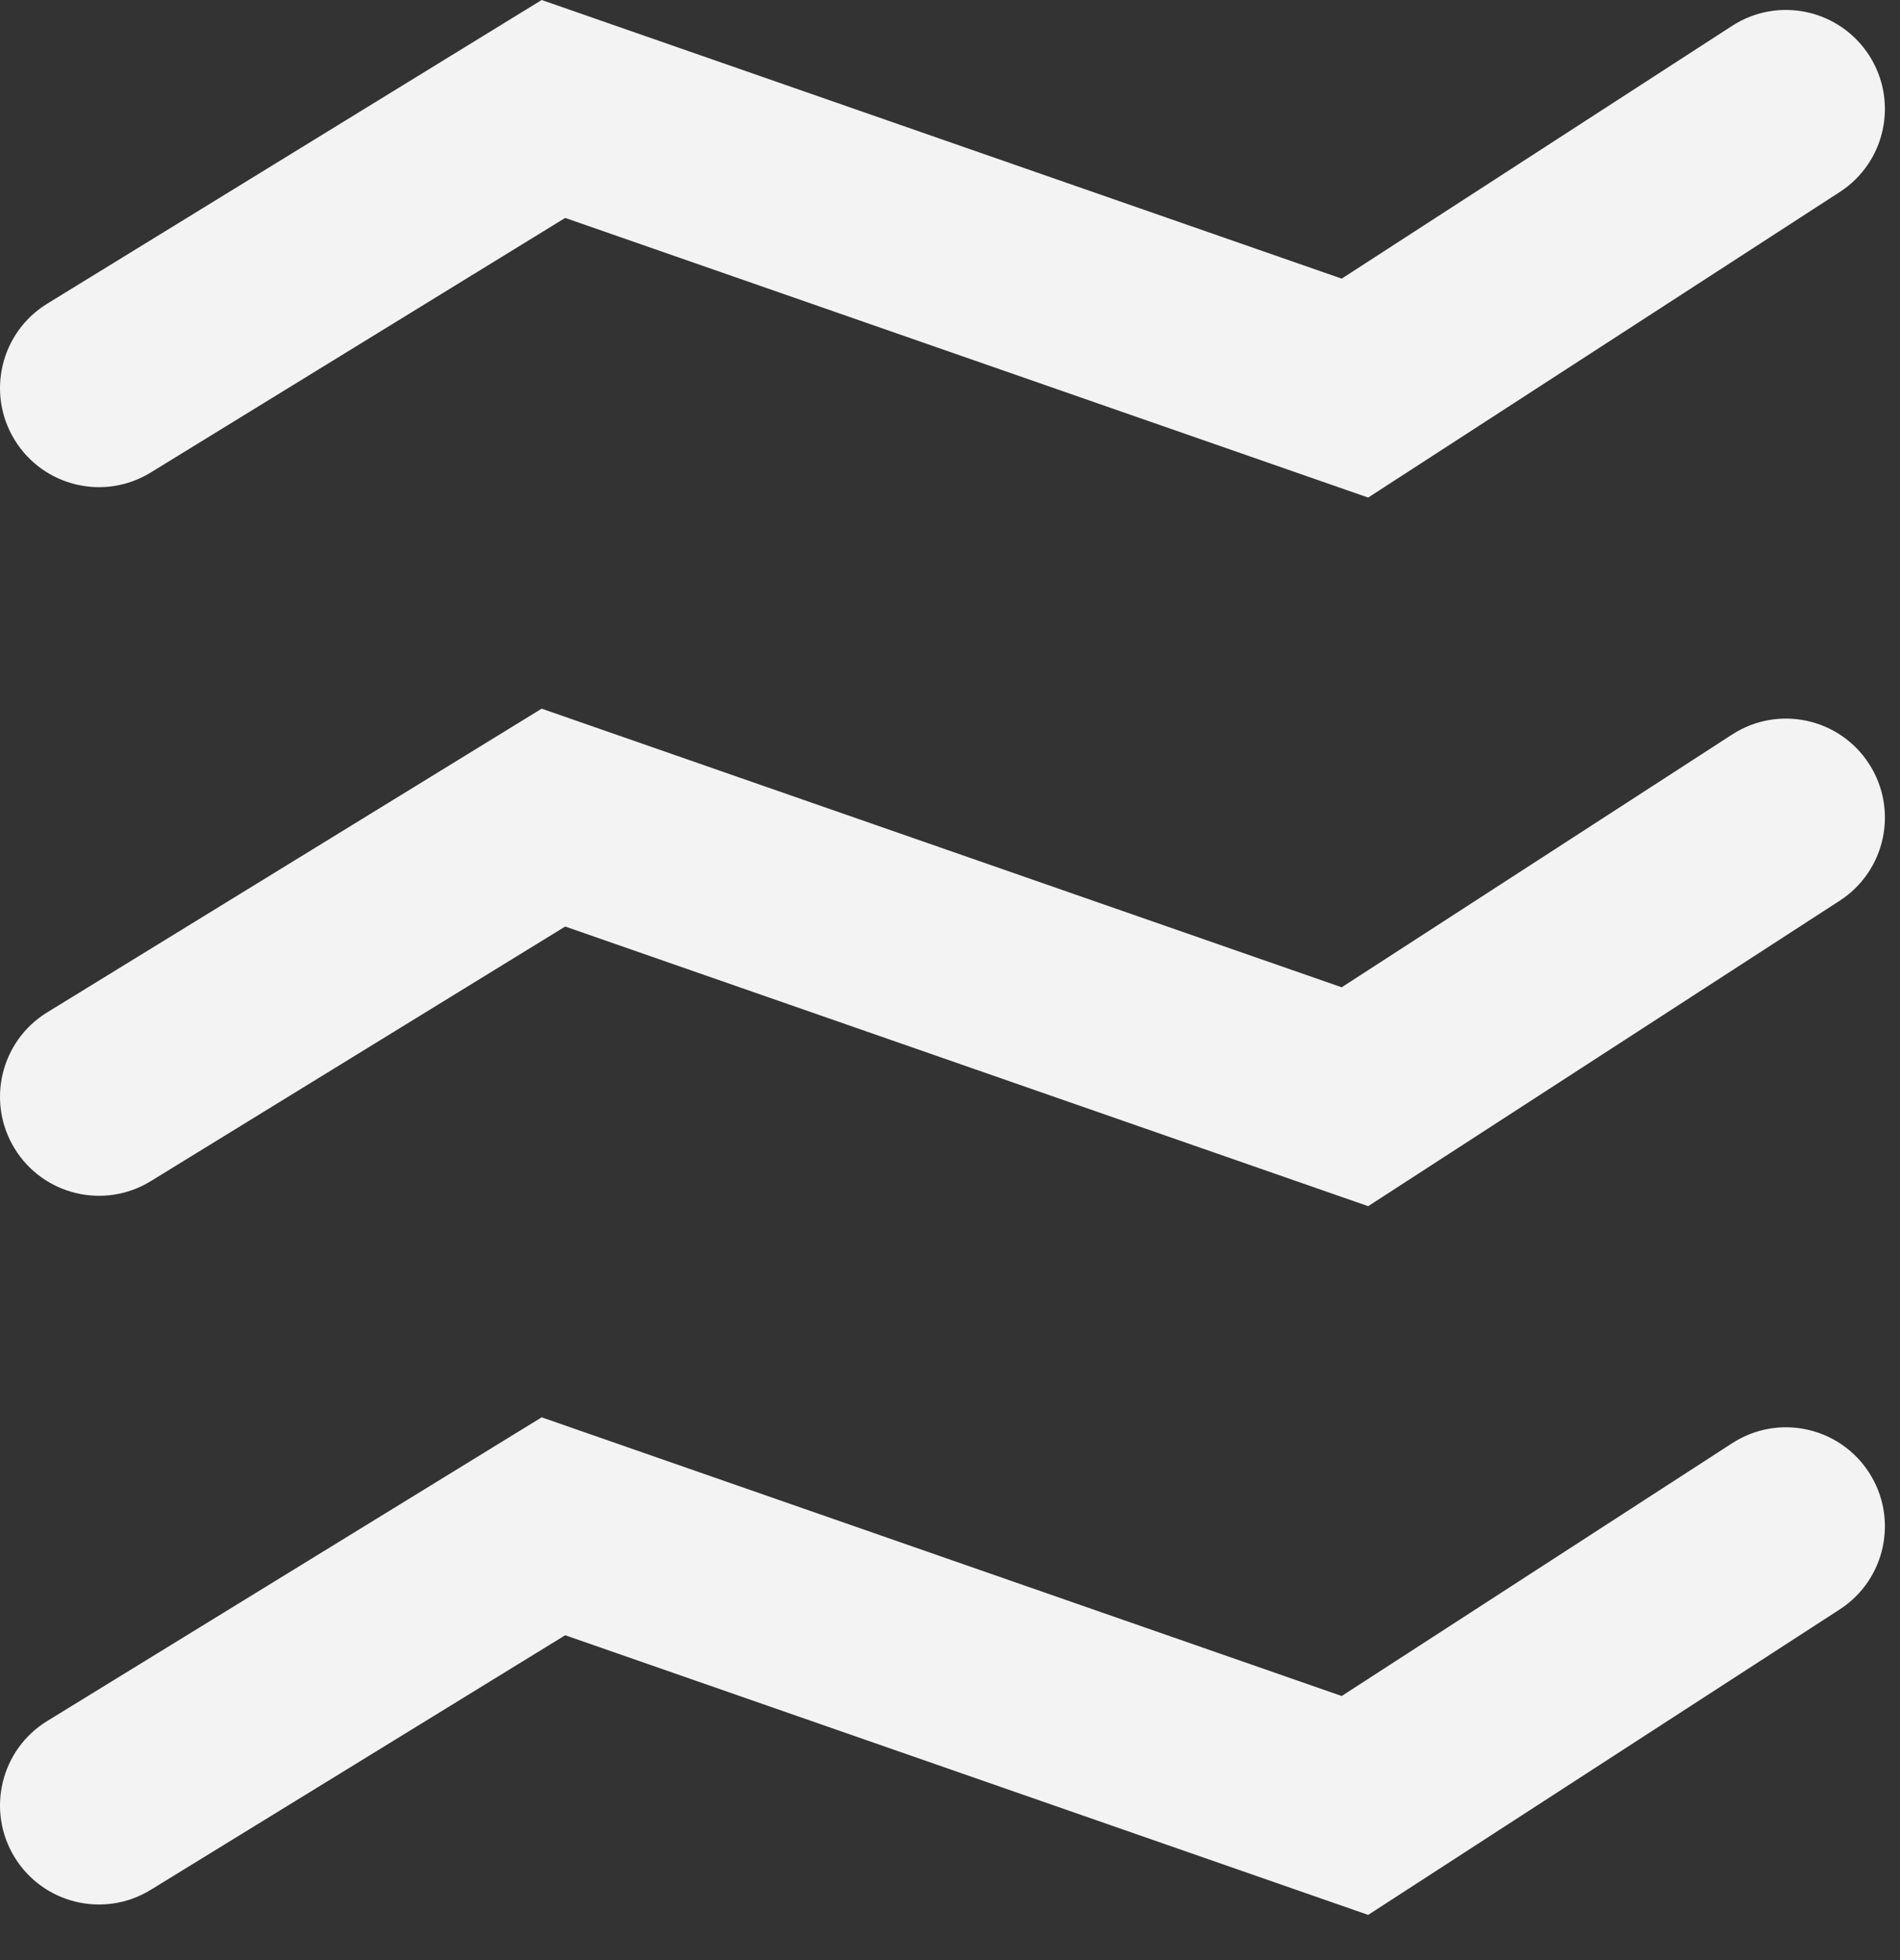
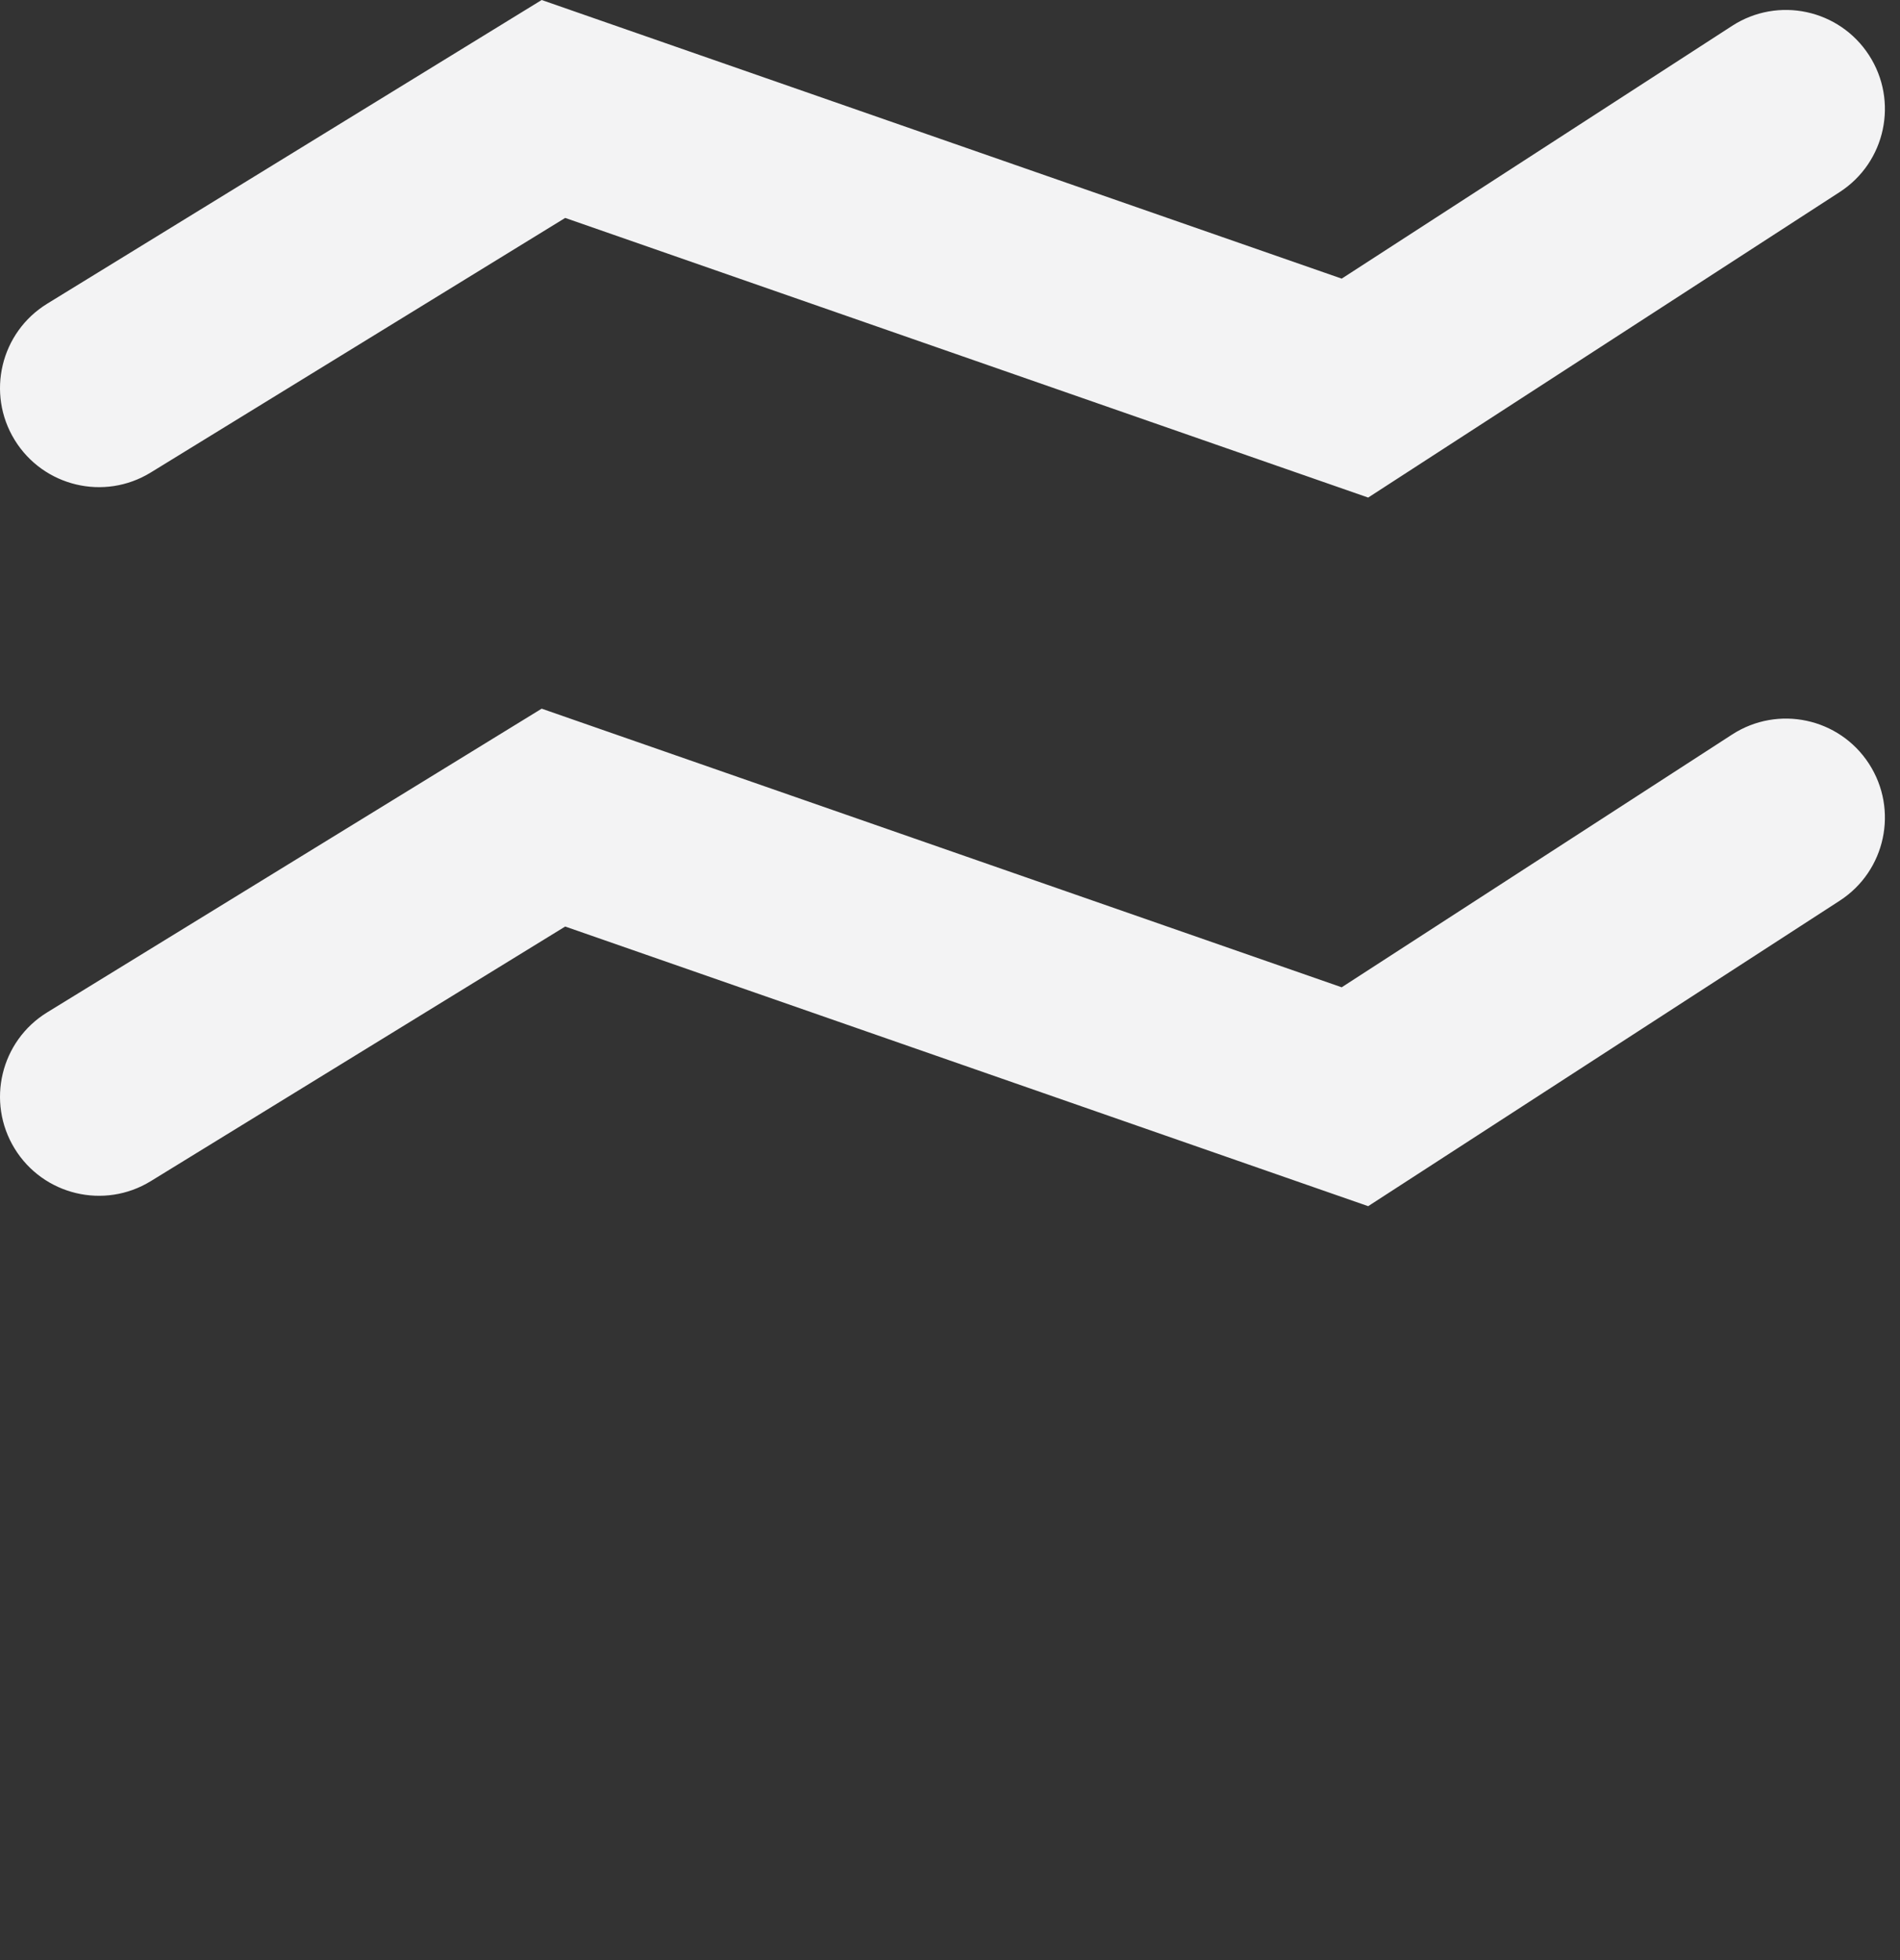
<svg xmlns="http://www.w3.org/2000/svg" width="32" height="33" viewBox="0 0 32 33" fill="none">
  <rect x="0" y="0" width="32" height="33" fill="#333333" stroke="none" />
  <path d="M22.597 16.622L29.173 12.366C29.946 11.866 30.977 12.086 31.478 12.859C31.978 13.632 31.758 14.663 30.985 15.164L23.043 20.307L9.519 15.599L2.539 19.886C1.755 20.367 0.729 20.122 0.247 19.338C-0.235 18.553 0.01 17.526 0.795 17.044L9.123 11.931L22.597 16.622Z" fill="#F3F3F4" />
  <path d="M22.597 4.691L29.173 0.435C29.946 -0.065 30.977 0.156 31.478 0.929C31.978 1.701 31.758 2.733 30.985 3.233L23.043 8.377L9.519 3.669L2.539 7.955C1.755 8.437 0.729 8.191 0.247 7.407C-0.235 6.623 0.01 5.595 0.795 5.113L9.123 0L22.597 4.691Z" fill="#F3F3F4" />
-   <path d="M22.597 28.554L29.173 24.298C29.946 23.797 30.977 24.018 31.478 24.791C31.978 25.564 31.758 26.595 30.985 27.096L23.043 32.239L9.519 27.531L2.539 31.817C1.755 32.299 0.729 32.054 0.247 31.27C-0.235 30.485 0.01 29.457 0.795 28.975L9.123 23.862L22.597 28.554Z" fill="#F3F3F4" />
</svg>